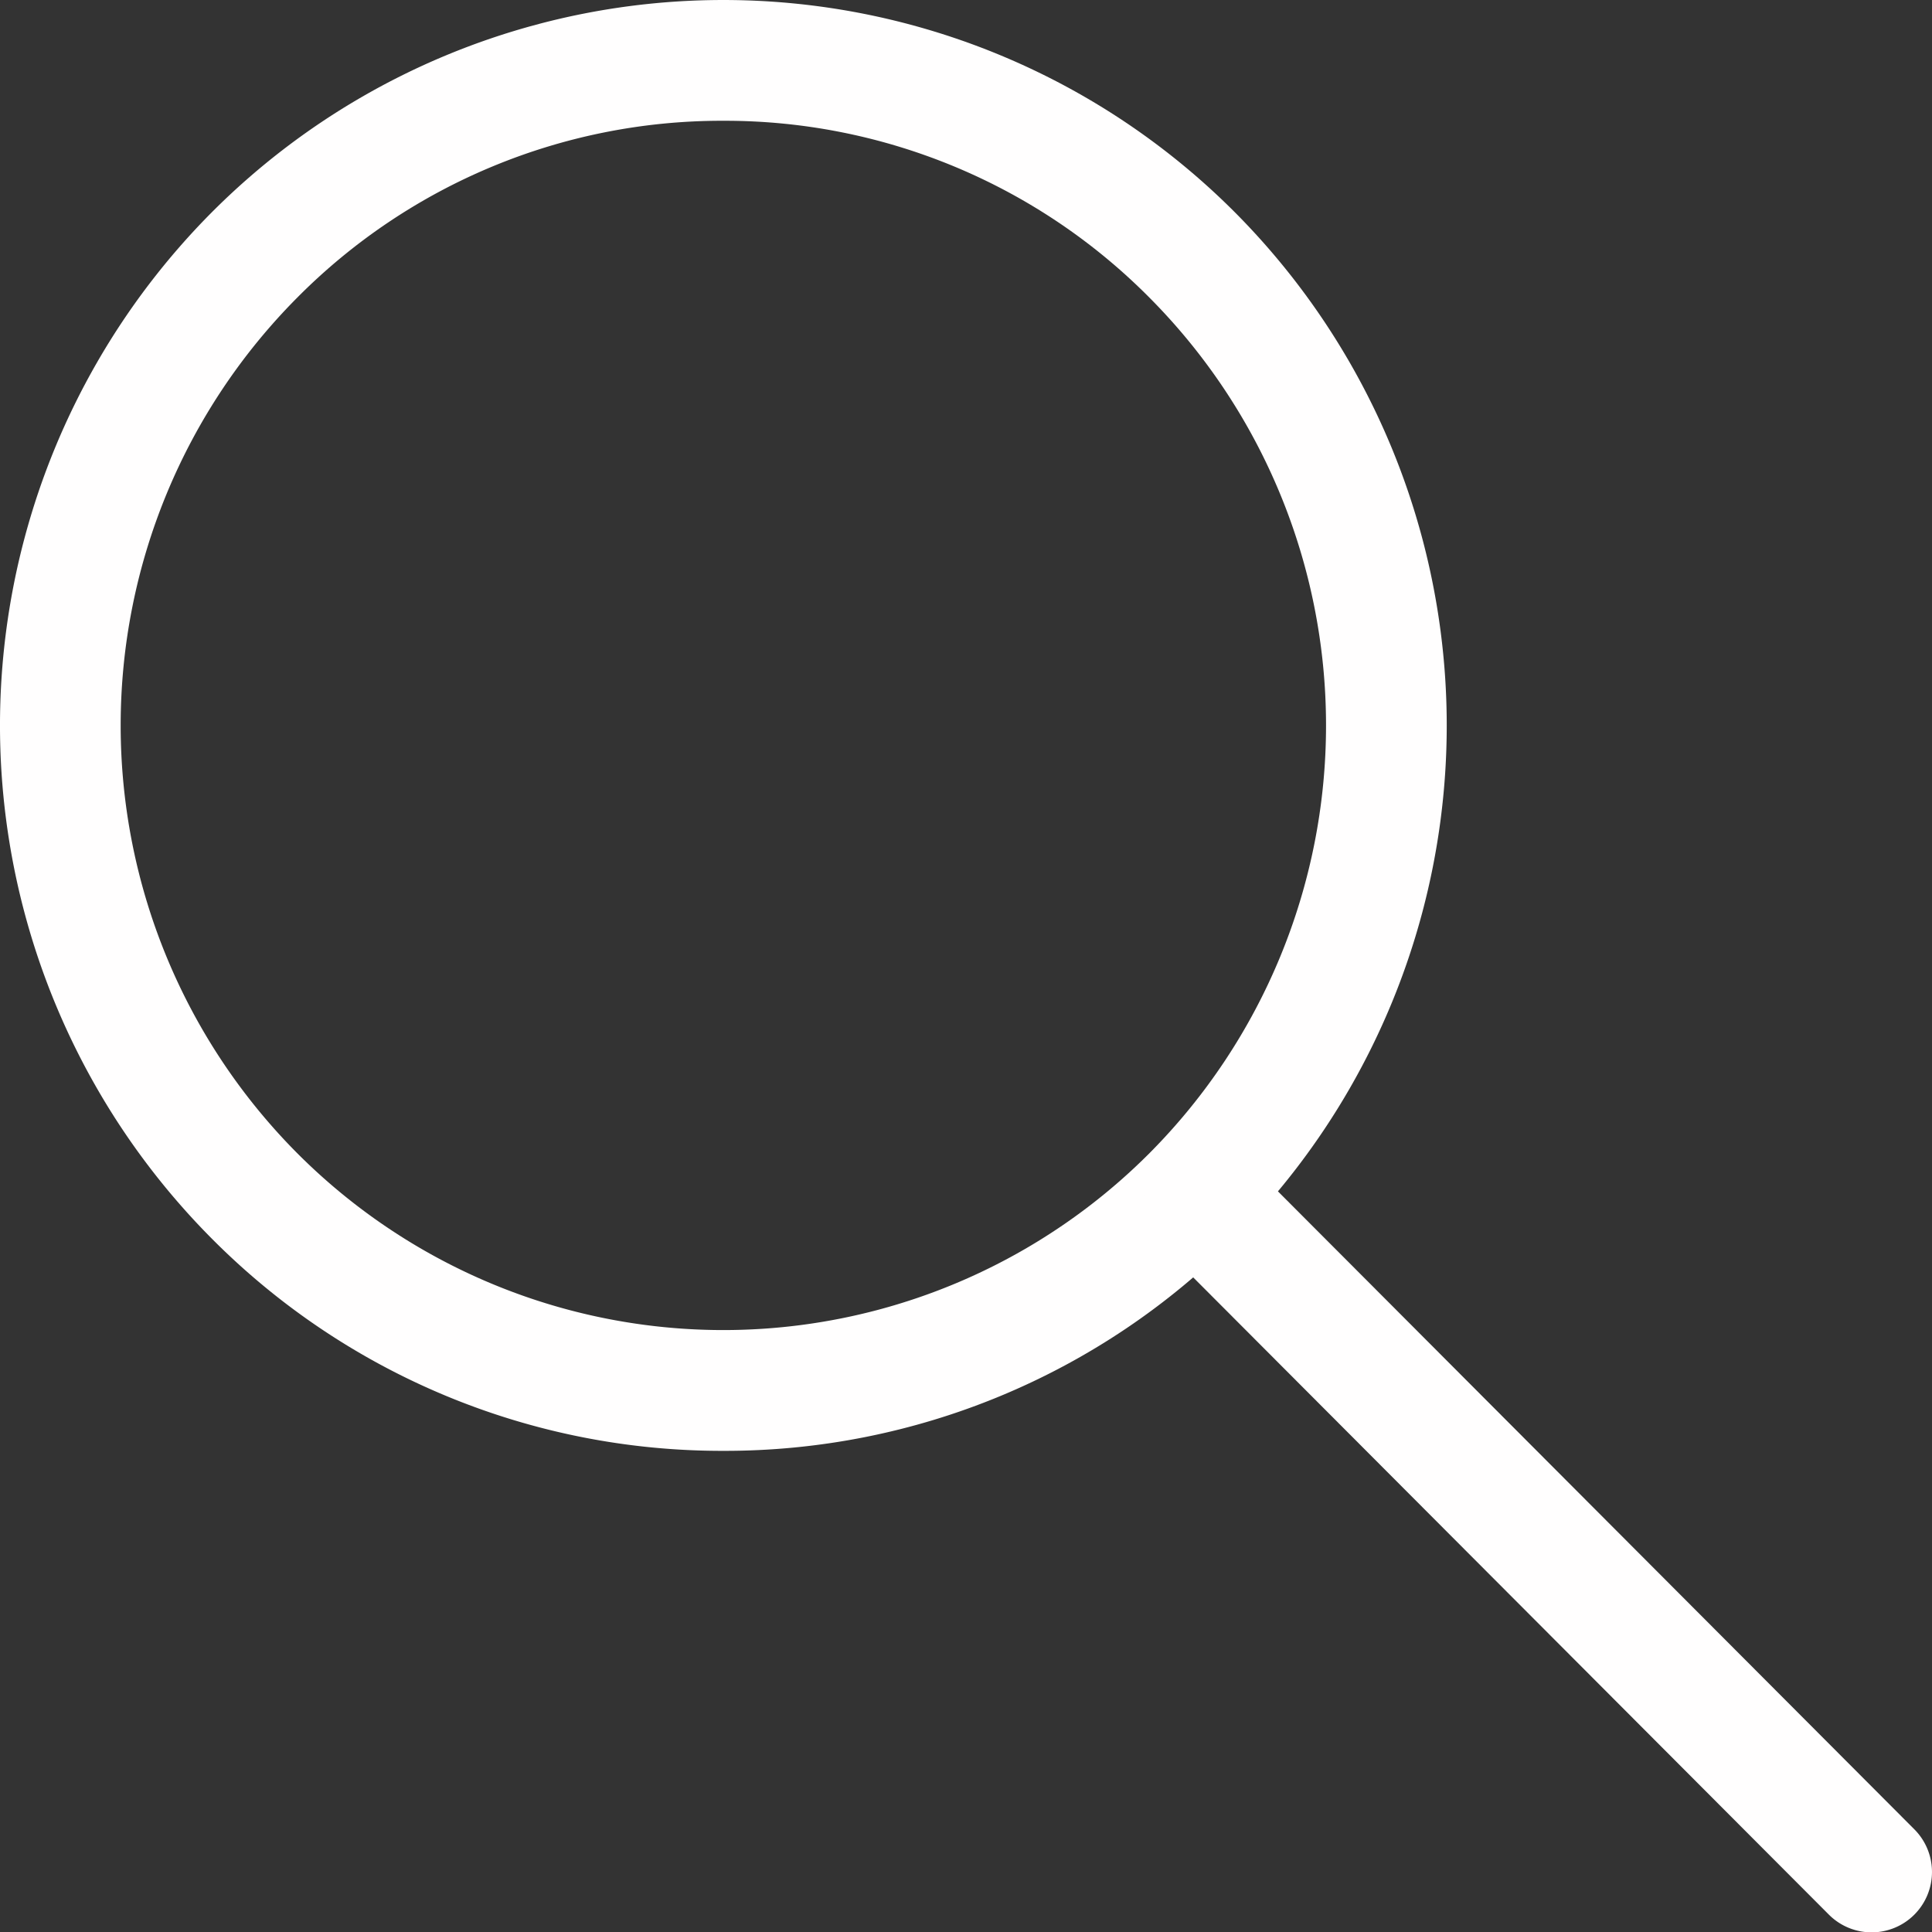
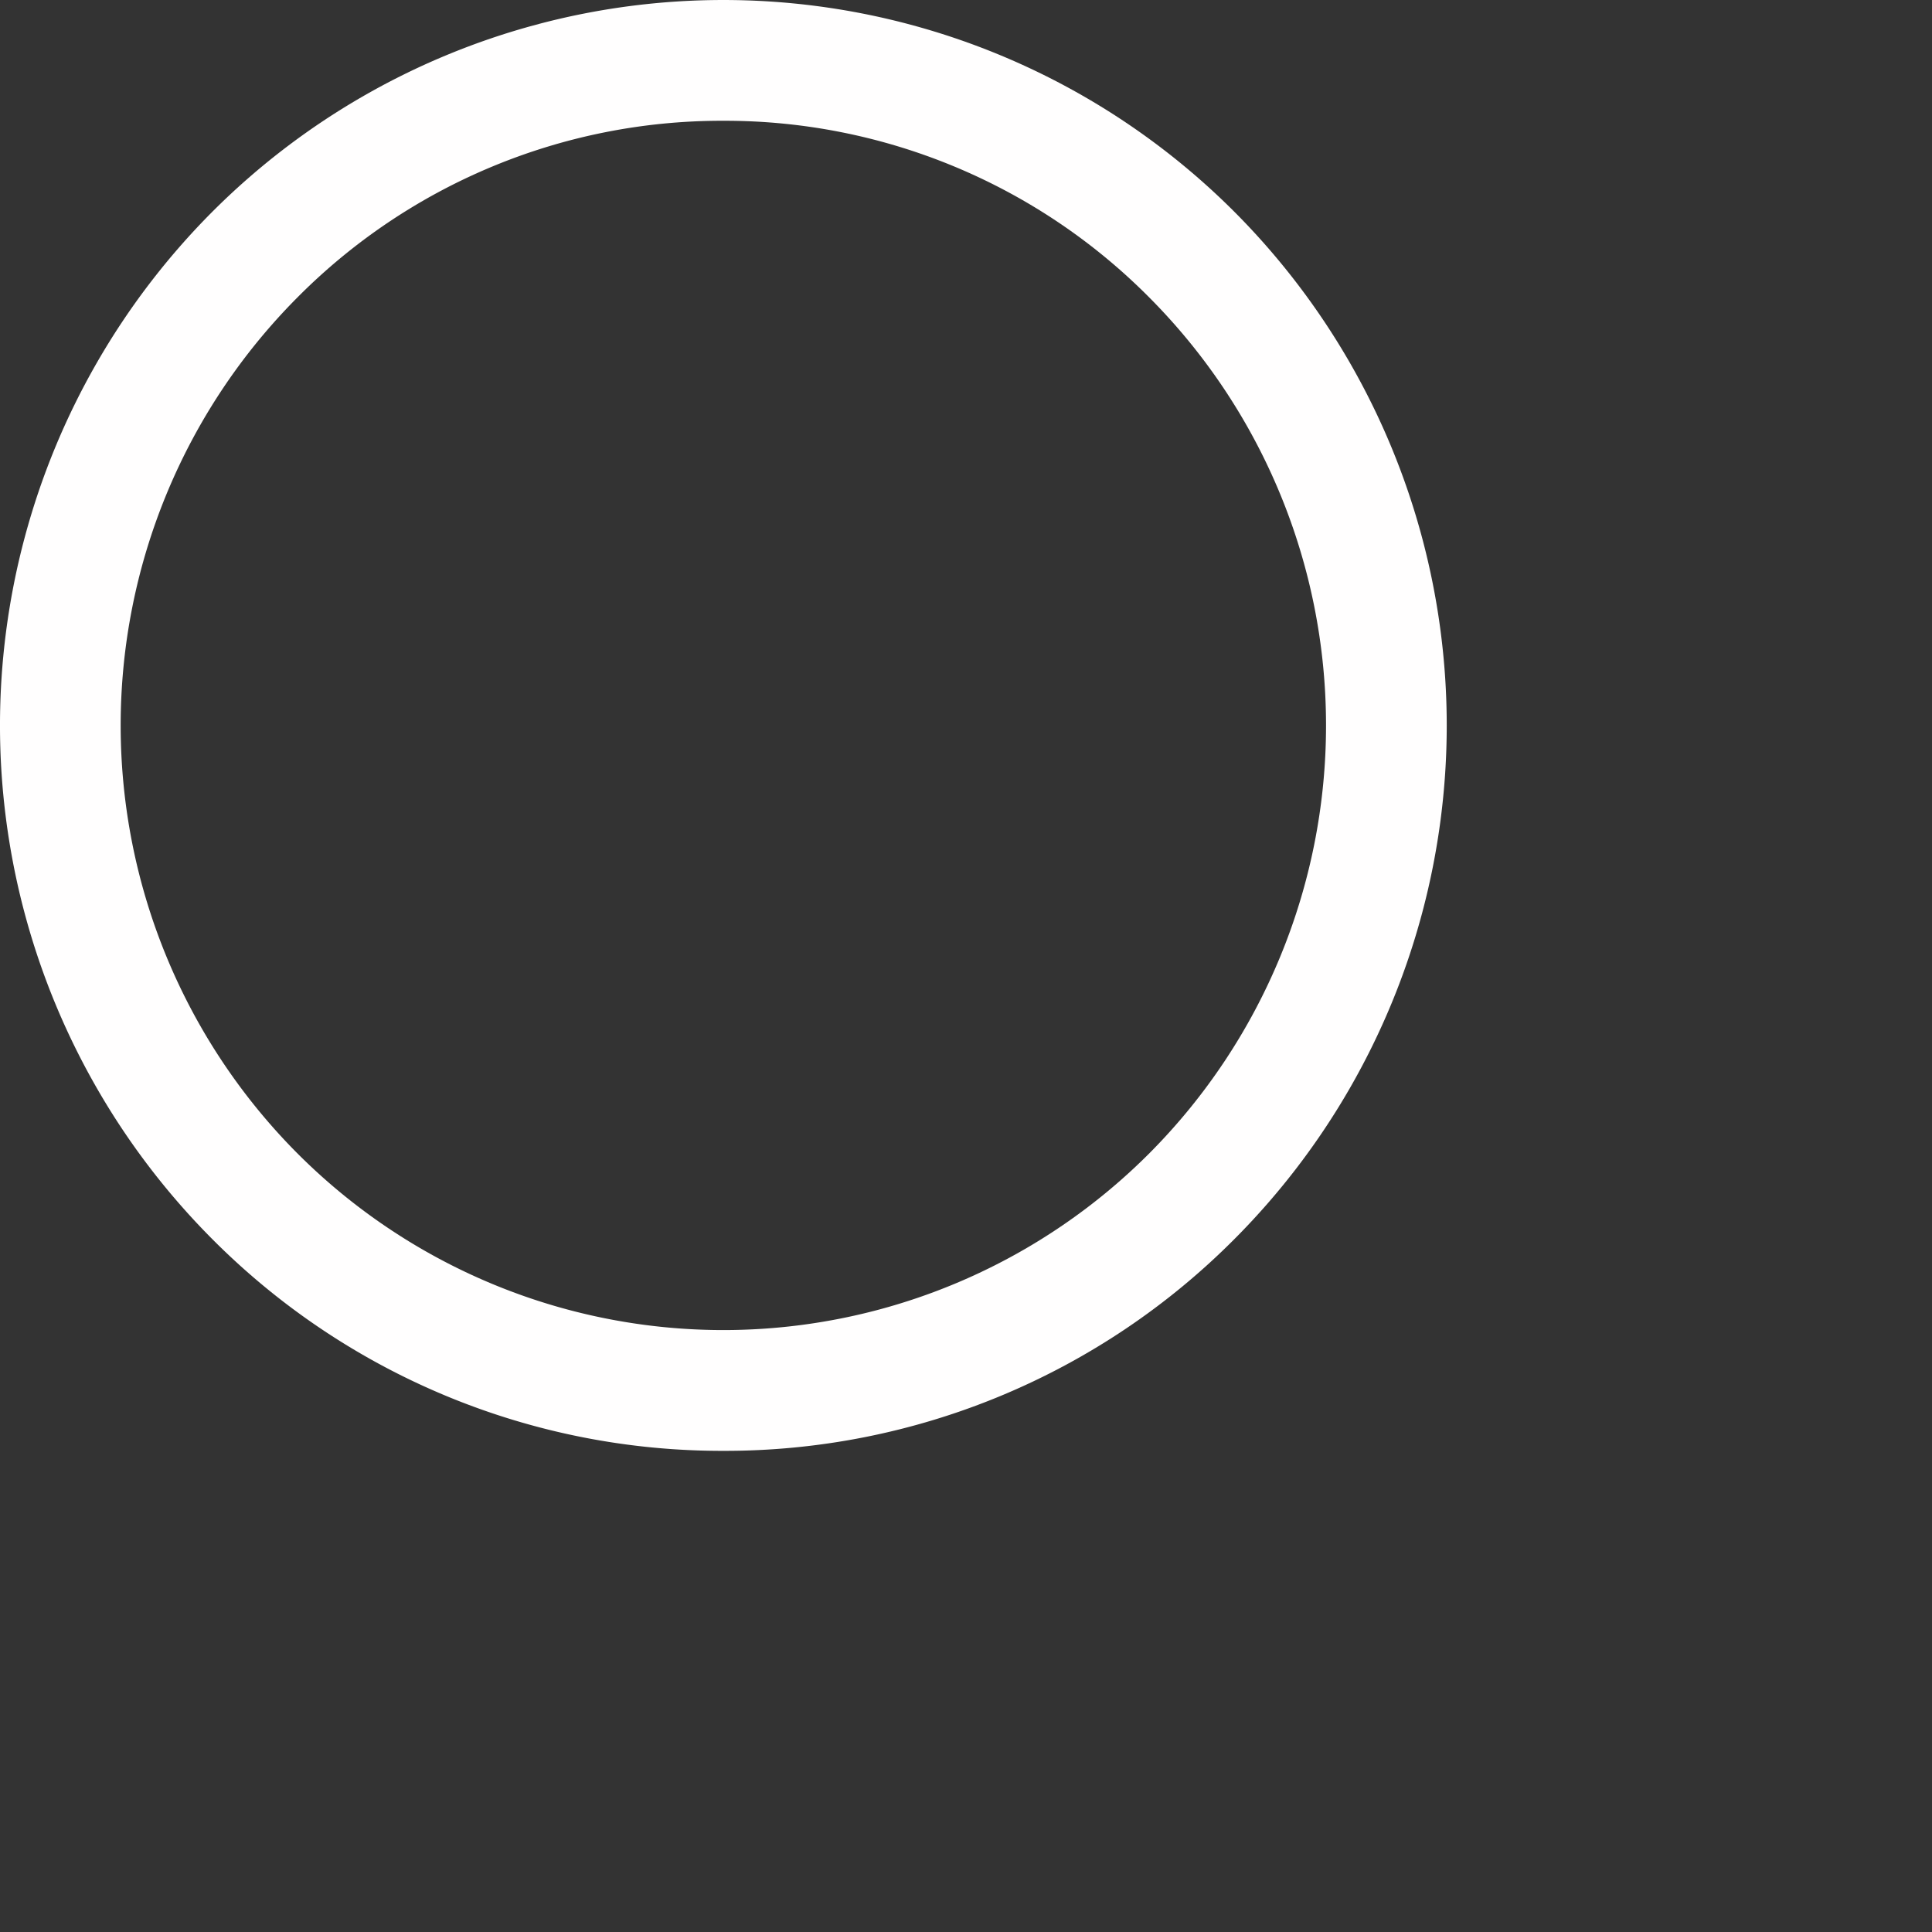
<svg xmlns="http://www.w3.org/2000/svg" width="31.994" height="32" viewBox="0 0 31.994 32">
  <rect x="0" y="0" width="31.994" height="32" fill="#333333" stroke="none" />
  <g id="Gruppe_7103" data-name="Gruppe 7103" transform="translate(-339.766 -63.594)">
    <path id="Pfad_7086" data-name="Pfad 7086" d="M351.745,87.62a11.9,11.9,0,0,1-8.476-3.519,12.048,12.048,0,0,1,0-16.987,11.964,11.964,0,0,1,16.951,0,12.046,12.046,0,0,1,0,16.987A11.893,11.893,0,0,1,351.745,87.62Zm0-22.026a9.9,9.9,0,0,0-7.06,2.932,10.044,10.044,0,0,0,0,14.162,9.965,9.965,0,0,0,14.119,0,10.043,10.043,0,0,0,0-14.162A9.9,9.9,0,0,0,351.745,65.594Z" fill="#FFFEFE" />
-     <path id="Pfad_7087" data-name="Pfad 7087" d="M370.76,95.594a1,1,0,0,1-.708-.294l-11.03-11.057a1,1,0,1,1,1.416-1.412l11.03,11.057a1,1,0,0,1-.708,1.706Z" fill="#FFFEFE" />
  </g>
</svg>